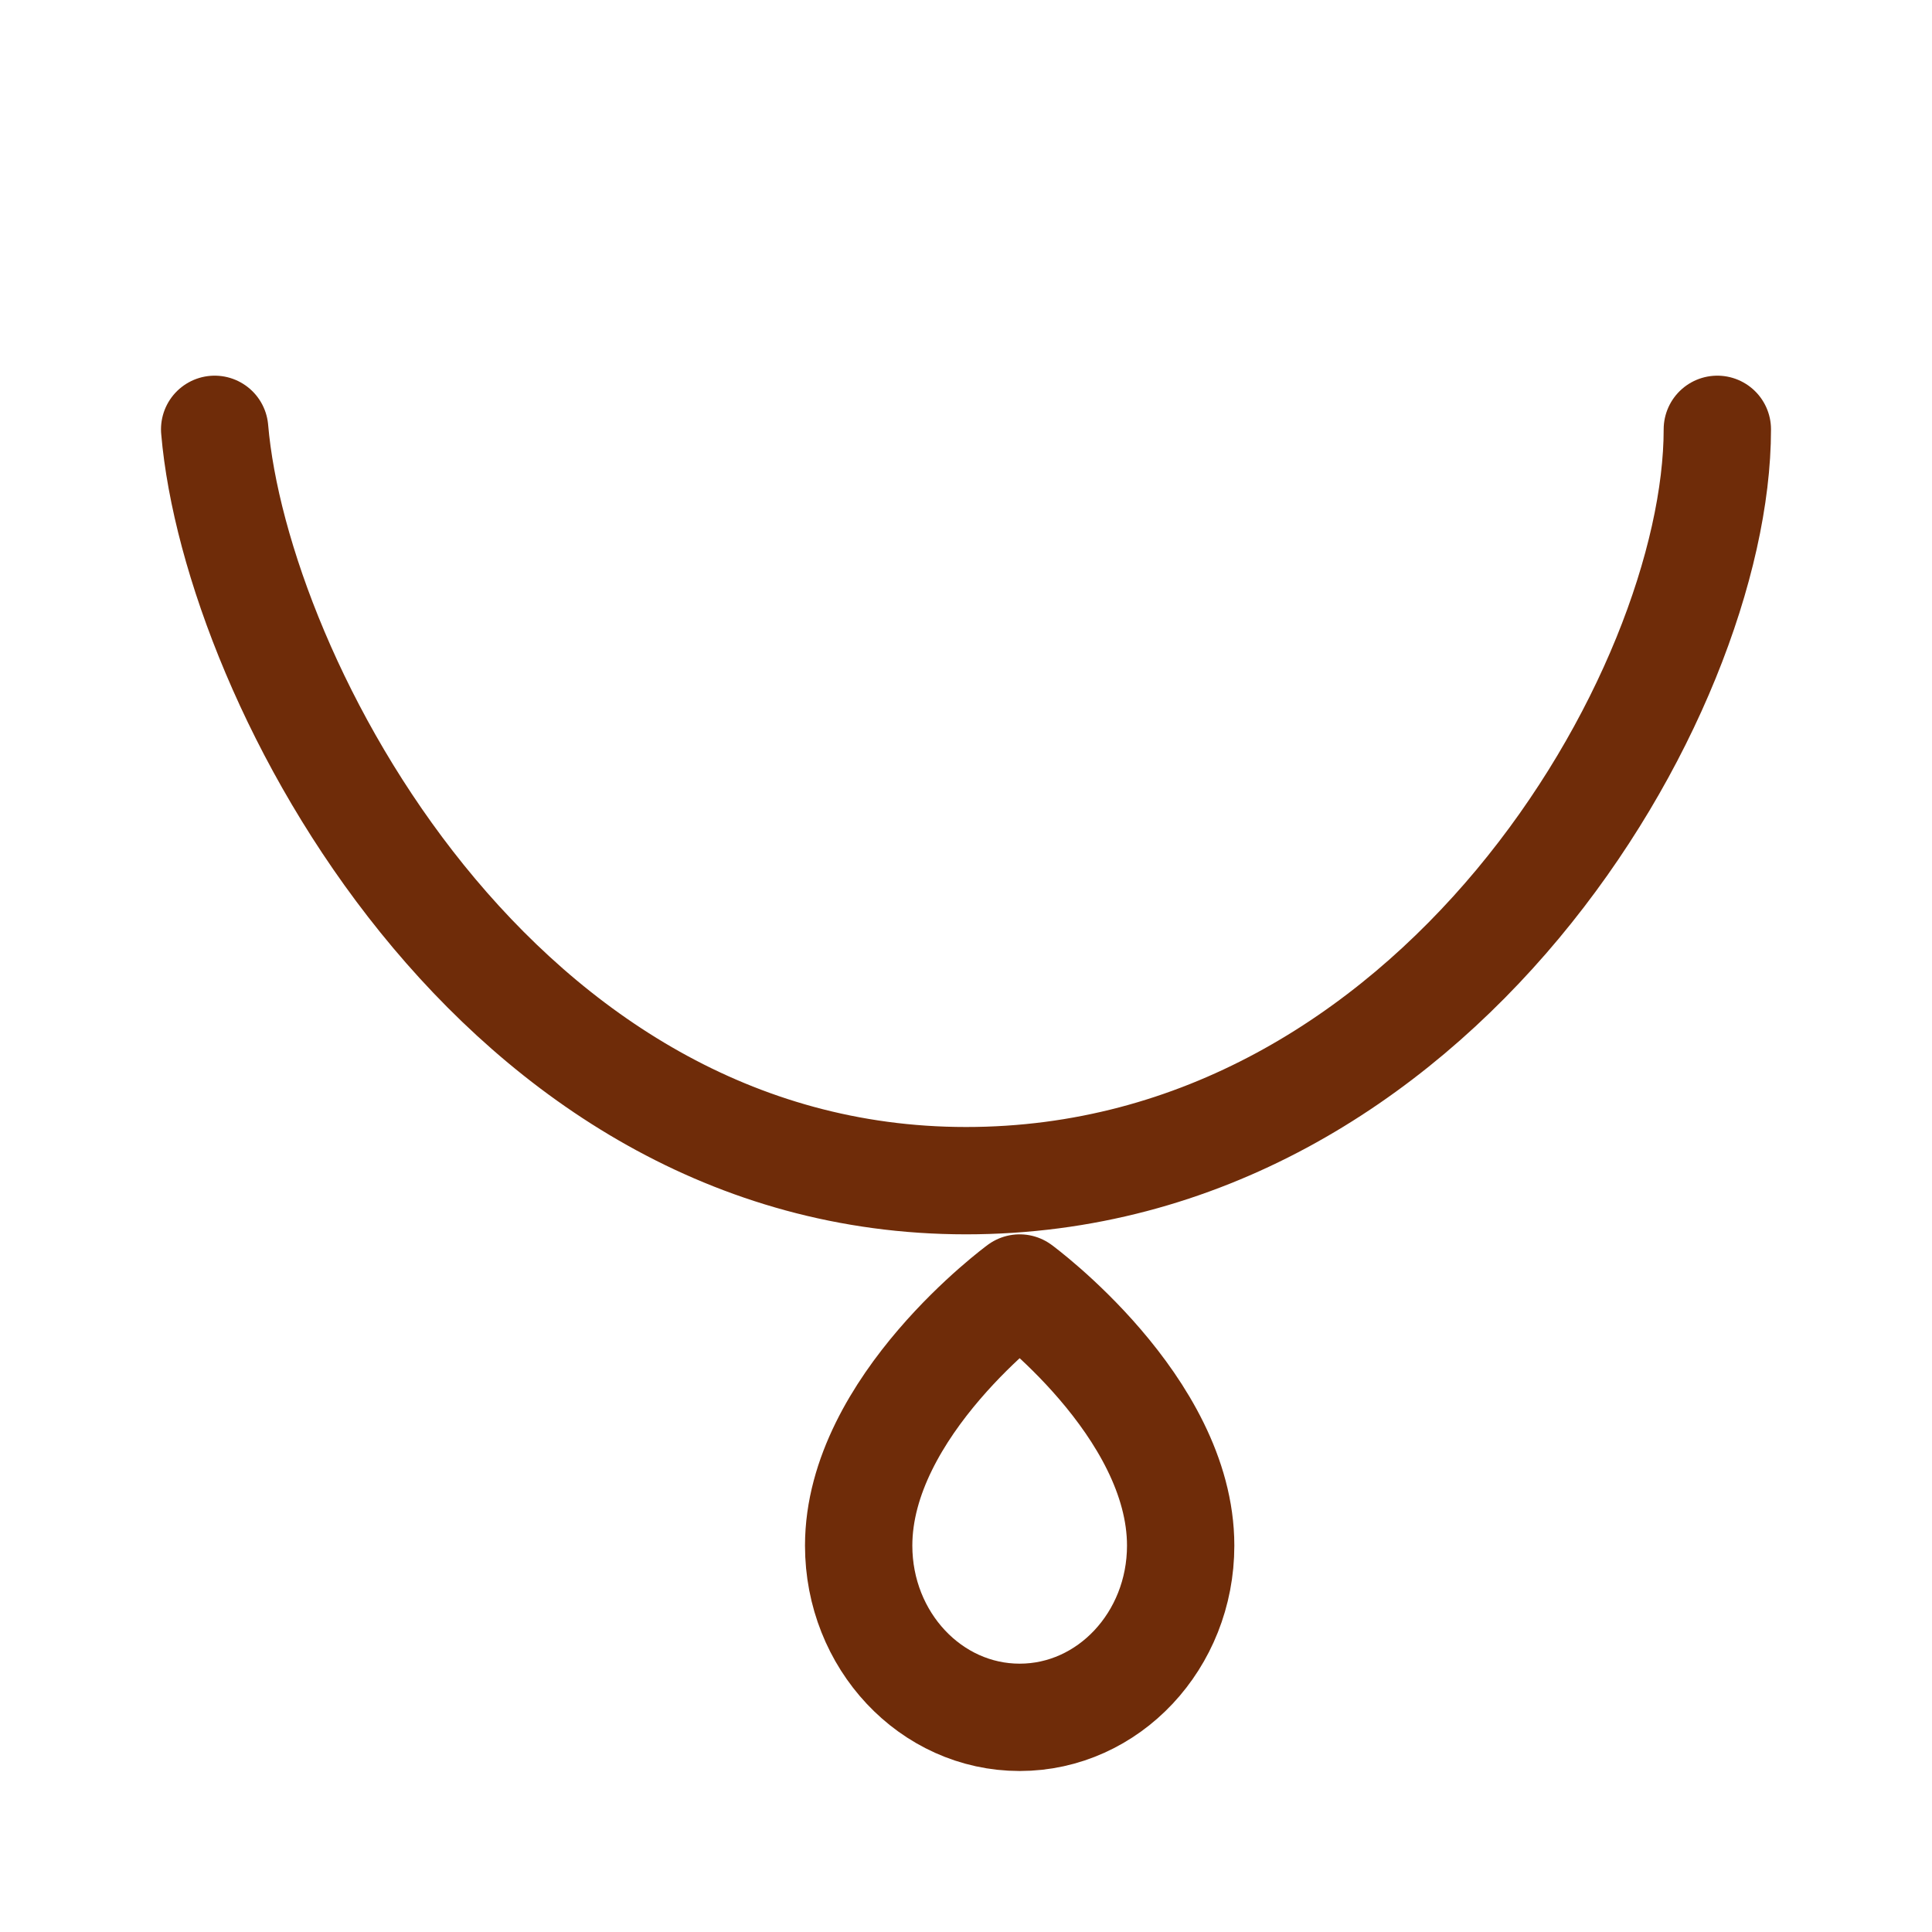
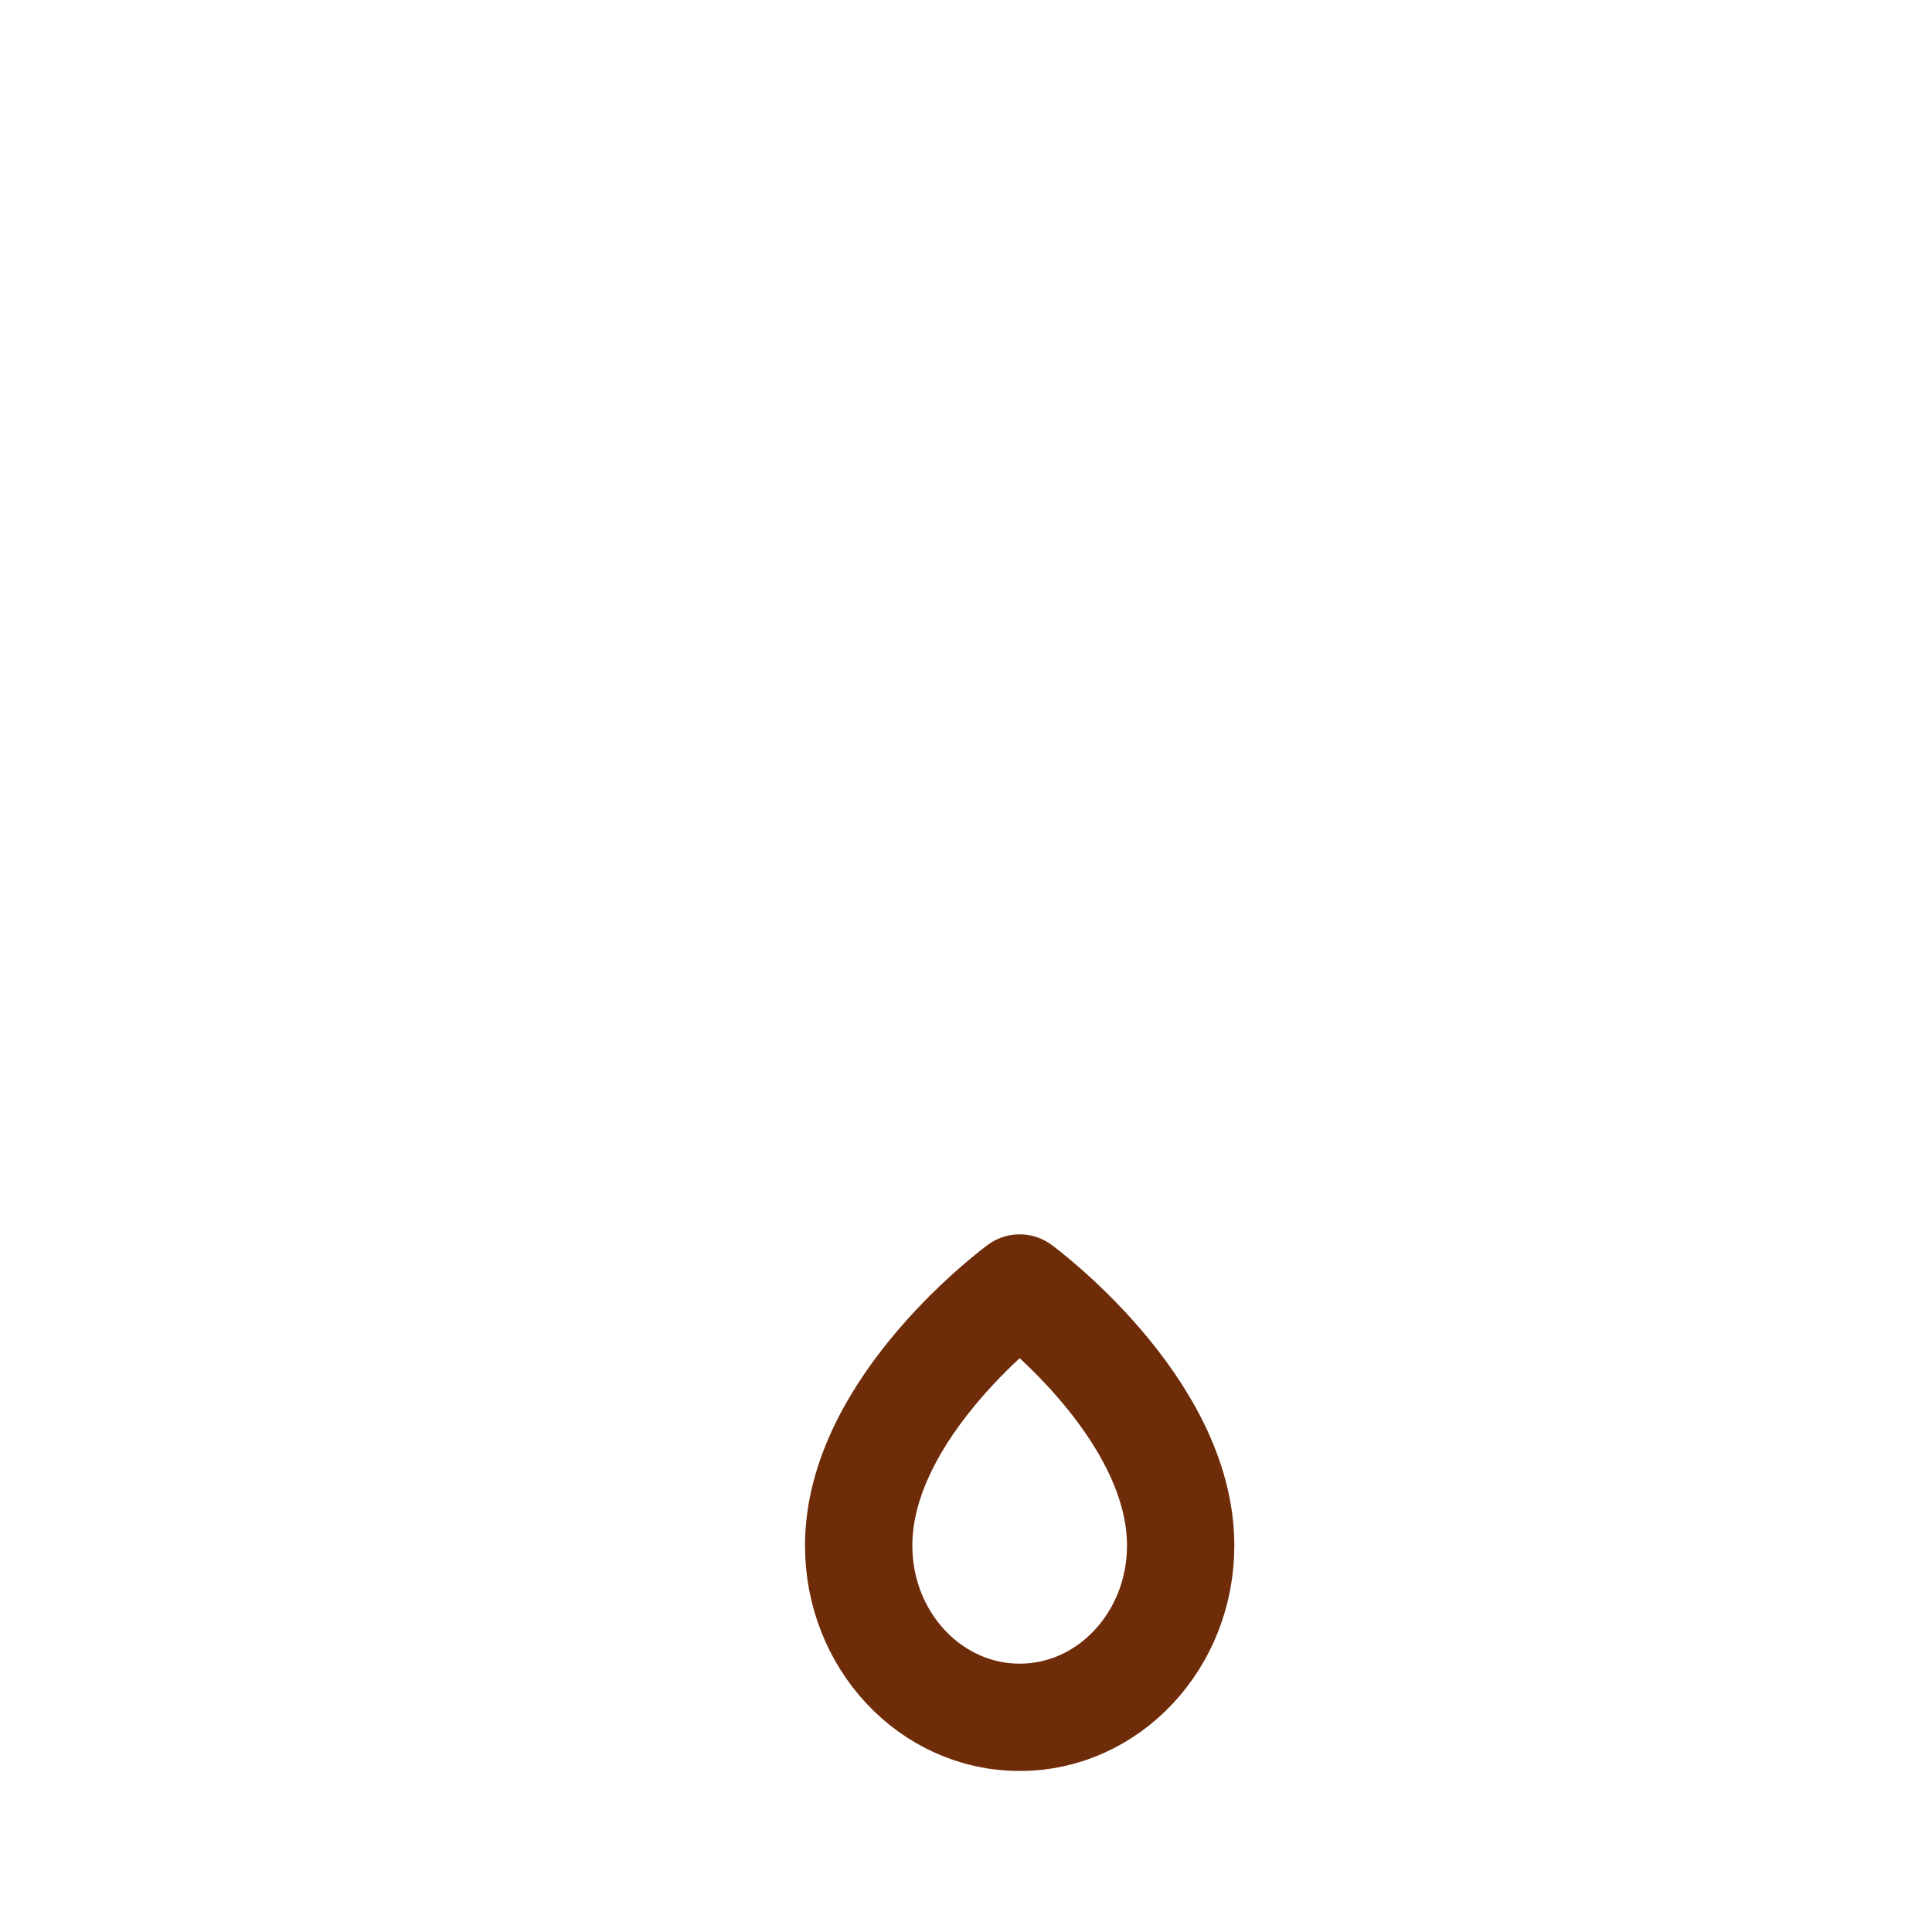
<svg xmlns="http://www.w3.org/2000/svg" width="18" height="18" viewBox="0 0 18 18" fill="none">
  <g id="Necklaces_h">
    <g id="Group 48096196">
      <path id="Vector" fill-rule="evenodd" clip-rule="evenodd" d="M9.5 16C10.328 16 11 15.284 11 14.4C11 13.1 9.5 12 9.5 12C9.5 12 8 13.1 8 14.4C8 15.284 8.672 16 9.5 16Z" stroke="#6F2C09" stroke-linecap="round" stroke-linejoin="round" />
-       <path id="Vector_2" d="M2 4C2.199 6.333 4.625 11 9 11C13.375 11 16 6.459 16 4" stroke="#6F2C09" stroke-linecap="round" stroke-linejoin="round" />
    </g>
  </g>
</svg>